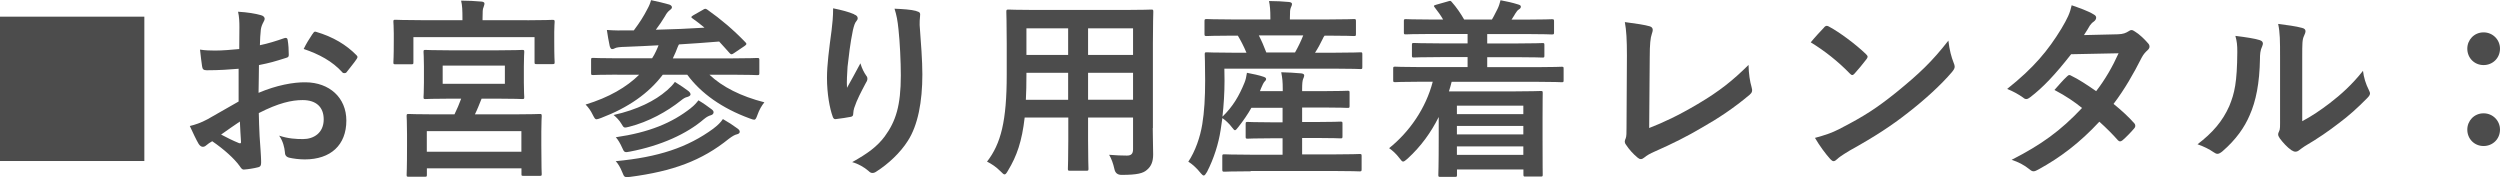
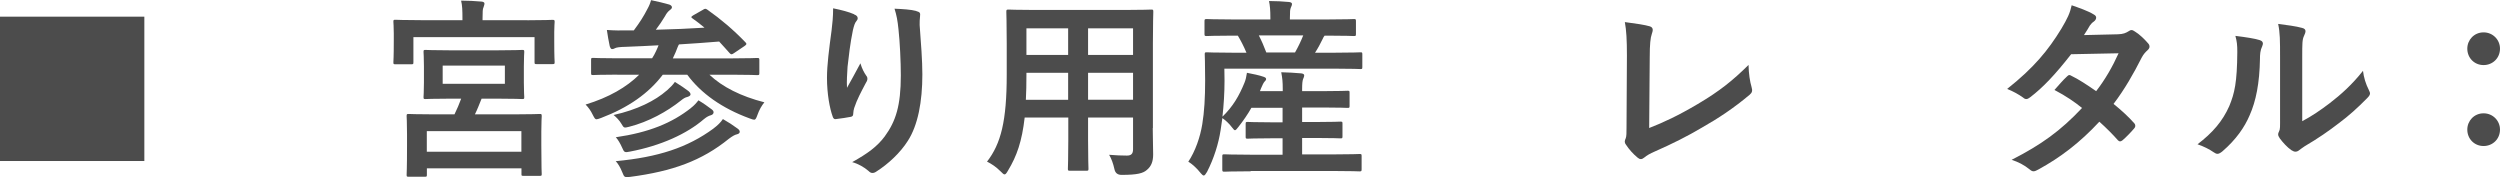
<svg xmlns="http://www.w3.org/2000/svg" id="_レイヤー_2" data-name="レイヤー 2" width="313.49" height="22.21" viewBox="0 0 313.49 22.21">
  <defs>
    <style>
      .cls-1 {
        fill: #4c4c4c;
        stroke-width: 0px;
      }
    </style>
  </defs>
  <g id="text">
    <g>
      <path class="cls-1" d="M18.1,2.09v18.1H0V2.09h18.1Z" />
-       <path class="cls-1" d="M29.95,8.62c-1.2.1-2.42.19-4.03.19-.41,0-.53-.14-.58-.5-.07-.46-.17-1.25-.26-2.09.62.1,1.25.12,1.87.12,1.01,0,2.04-.1,3.05-.19,0-.79.02-1.7.02-2.74,0-.62-.02-1.32-.17-1.94,1.2.07,2.21.24,2.86.43.29.07.48.24.48.46,0,.1-.05.22-.14.38-.17.31-.29.62-.34.94-.07.62-.1,1.22-.12,1.99,1.06-.22,2.04-.53,3.07-.89.22-.07.38-.02.41.22.1.6.14,1.25.14,1.87,0,.24-.07.31-.31.38-1.58.5-1.99.62-3.43.91-.02,1.15-.02,2.33-.05,3.48,2.26-.96,4.37-1.34,5.9-1.32,2.98.02,5.11,1.92,5.11,4.8,0,3.07-1.97,4.87-5.21,4.87-.7,0-1.46-.1-1.97-.22-.38-.1-.53-.34-.53-.72-.05-.53-.22-1.34-.72-2.04,1.15.38,2.11.43,3,.43,1.34,0,2.59-.77,2.59-2.47,0-1.56-.96-2.42-2.64-2.42-1.37,0-3.02.36-5.5,1.63.02,1.01.05,1.82.1,2.88.07,1.06.19,2.57.19,3.12,0,.34.05.7-.36.79-.53.14-1.3.26-1.78.29-.26.02-.36-.17-.58-.48-.65-.89-1.9-2.04-3.41-3.07-.26.14-.55.34-.77.53-.12.12-.29.17-.41.17-.19,0-.38-.14-.53-.38-.26-.43-.74-1.44-1.1-2.23.62-.14,1.42-.41,2.21-.84,1.03-.58,2.16-1.22,3.91-2.23v-4.1ZM27.72,16.87c.67.36,1.49.77,2.26,1.08.19.05.26.02.24-.19-.05-.62-.1-1.73-.14-2.52-.67.46-1.49,1.01-2.35,1.63ZM39.19,4.27c.17-.26.24-.34.41-.29,2.21.65,3.84,1.66,5.09,2.93.1.1.14.17.14.24s-.05.14-.1.24c-.31.48-.94,1.22-1.3,1.7-.07.1-.41.12-.48,0-1.27-1.42-2.95-2.3-4.87-2.95.31-.65.7-1.27,1.1-1.87Z" />
      <path class="cls-1" d="M66.12,2.54c2.21,0,3-.05,3.14-.05.26,0,.29.02.29.26,0,.12-.05.58-.05,1.27v1.1c0,2.14.05,2.52.05,2.66,0,.24-.02.26-.29.26h-1.97c-.24,0-.26-.02-.26-.26v-3.12h-15.19v3.14c0,.24-.02.26-.26.26h-1.99c-.24,0-.26-.02-.26-.26,0-.17.05-.53.05-2.69v-.91c0-.89-.05-1.34-.05-1.46,0-.24.02-.26.26-.26.17,0,.96.05,3.17.05h5.23v-.17c0-1.06-.02-1.68-.17-2.28.89,0,1.75.05,2.57.12.24.02.36.12.36.24,0,.17-.07.29-.12.48-.1.19-.12.5-.12,1.42v.19h5.62ZM62.31,6.31c2.23,0,3.02-.05,3.17-.05.24,0,.26.02.26.26,0,.14-.05.62-.05,1.78v2.06c0,1.18.05,1.66.05,1.8,0,.24-.02.26-.26.26-.14,0-.94-.05-3.17-.05h-1.92c-.29.72-.55,1.39-.84,1.97h4.8c2.33,0,3.17-.05,3.34-.05.22,0,.24.02.24.29,0,.12-.05.7-.05,1.92v1.73c0,2.88.05,3.43.05,3.58,0,.22-.02.24-.24.24h-2.04c-.26,0-.26-.02-.26-.24v-.7h-11.86v.79c0,.24-.02.26-.24.26h-2.06c-.22,0-.24-.02-.24-.26,0-.14.05-.67.05-3.6v-1.49c0-1.54-.05-2.11-.05-2.23,0-.26.02-.29.24-.29.14,0,.98.05,3.34.05h2.42c.31-.62.6-1.32.84-1.97h-1.32c-2.23,0-3,.05-3.14.05-.24,0-.26-.02-.26-.26,0-.14.05-.62.05-1.8v-2.06c0-1.15-.05-1.63-.05-1.78,0-.24.02-.26.26-.26.14,0,.91.05,3.14.05h5.81ZM53.52,19.03h11.86v-2.59h-11.86v2.59ZM63.31,8.23h-7.8v2.28h7.8v-2.28Z" />
      <path class="cls-1" d="M77.4,9.36c-2.16,0-2.88.05-3.02.05-.24,0-.26-.02-.26-.26v-1.63c0-.24.02-.26.26-.26.14,0,.86.05,3.02.05h4.37c.19-.29.36-.6.5-.91.12-.29.24-.5.31-.72-1.32.07-2.66.14-4.06.19-.84.02-1.2.07-1.39.17-.14.07-.24.12-.38.12s-.22-.17-.29-.36c-.14-.65-.26-1.34-.36-2.04,1.03.07,1.78.07,2.52.05h.86c.77-1.03,1.25-1.8,1.68-2.64.24-.43.36-.72.48-1.15.82.17,1.63.36,2.28.55.22.07.34.22.34.34,0,.17-.17.29-.29.38-.22.17-.41.41-.58.74-.38.62-.67,1.06-1.15,1.7,2.14-.05,4.22-.14,6.1-.26-.48-.41-.98-.79-1.49-1.15-.22-.14-.22-.22.1-.41l1.18-.67c.26-.17.34-.19.58-.02,1.7,1.2,3.24,2.5,4.78,4.1.17.19.14.26-.14.46l-1.32.89c-.14.1-.24.14-.31.14s-.12-.05-.22-.14c-.46-.5-.89-1.01-1.32-1.46-1.68.14-3.36.26-5.04.36-.12.19-.22.48-.41.96l-.36.79h7.54c2.16,0,2.88-.05,3.02-.05.26,0,.29.02.29.26v1.63c0,.24-.02.26-.29.26-.14,0-.86-.05-3.02-.05h-2.95c1.63,1.54,3.96,2.71,6.89,3.46-.34.41-.65.96-.86,1.56-.17.46-.24.62-.43.62-.12,0-.31-.07-.58-.17-3.41-1.25-6.07-3.12-7.8-5.47h-3.07c-1.78,2.35-4.34,4.13-7.73,5.42-.29.1-.46.17-.58.17-.19,0-.26-.17-.48-.58-.24-.5-.53-.91-.89-1.27,2.93-.89,5.14-2.18,6.72-3.74h-2.74ZM83.62,11.35c.38-.34.77-.72,1.01-1.08.62.38,1.37.89,1.7,1.15.19.17.26.29.26.43s-.22.26-.41.31c-.29.07-.48.19-.84.48-1.68,1.34-4.01,2.64-6.46,3.26-.65.17-.65.14-.96-.38-.26-.46-.74-.91-.98-1.1,2.95-.65,5.23-1.8,6.67-3.07ZM86.64,13.54c.41-.31.72-.67.94-.96.58.34,1.22.79,1.66,1.13.19.14.24.26.24.38,0,.14-.12.31-.34.36-.24.07-.48.17-.86.48-2.14,1.85-5.4,3.34-9.29,4.08-.67.14-.72.1-.98-.5-.22-.5-.53-1.03-.79-1.3,4.15-.6,7.03-1.78,9.43-3.67ZM89.47,16.11c.48-.36.89-.74,1.18-1.18.67.38,1.27.77,1.85,1.2.19.14.26.26.26.41,0,.12-.12.26-.38.31-.22.05-.5.19-.98.55-3.41,2.76-7.06,4.08-12.39,4.78-.7.07-.72.07-.98-.58s-.53-1.08-.82-1.39c5.33-.5,9-1.7,12.27-4.1Z" />
      <path class="cls-1" d="M107.09,1.8c.31.12.46.26.46.48,0,.14-.05.24-.17.38-.17.19-.29.53-.43,1.13-.34,1.63-.53,3.34-.67,4.58-.05.86-.12,1.78-.07,2.64.53-.94,1.03-1.85,1.68-3.07.22.72.46,1.15.74,1.56.12.14.14.26.14.38,0,.19-.1.38-.24.6-.53,1.01-1.08,2.02-1.42,3.07-.07.22-.1.43-.12.72,0,.24-.1.34-.31.38-.29.07-1.32.22-1.92.29-.17.02-.29-.14-.34-.31-.38-1.03-.72-2.88-.72-4.87,0-1.61.26-3.58.58-5.98.1-.84.19-1.66.19-2.74,1.08.22,1.99.46,2.62.74ZM114.89,1.39c.48.12.53.24.48.65-.05.34-.05.77-.05,1.1.17,2.28.34,4.46.34,6.19,0,3.41-.55,6.36-1.82,8.33-.94,1.49-2.45,2.9-3.96,3.86-.17.12-.34.17-.48.17-.17,0-.31-.07-.5-.26-.53-.46-1.27-.89-2.04-1.1,1.94-1.08,3.12-1.94,4.08-3.22,1.39-1.9,2.02-3.86,2.02-7.66,0-1.7-.12-4.2-.29-5.74-.12-1.18-.24-1.78-.5-2.62,1.06.05,2.04.1,2.74.29Z" />
      <path class="cls-1" d="M144.55,16.06c0,1.1.05,2.33.05,3.31,0,.89-.24,1.49-.79,1.94-.46.41-1.18.62-3.17.62q-.74,0-.89-.7c-.17-.77-.38-1.32-.67-1.82.98.07,1.44.1,2.23.1.55,0,.77-.24.77-.79v-3.98h-5.64v2.86c0,2.33.05,3.41.05,3.55,0,.24-.02.26-.26.26h-2.06c-.24,0-.26-.02-.26-.26,0-.17.05-1.22.05-3.55v-2.86h-5.47c-.34,2.98-.98,4.82-2.09,6.65-.19.34-.31.48-.43.48s-.24-.12-.5-.38c-.58-.58-1.13-.94-1.7-1.22,1.75-2.26,2.47-5.11,2.47-10.9v-3.94c0-2.5-.05-3.79-.05-3.94,0-.26.02-.29.29-.29.14,0,.98.05,3.29.05h11.28c2.33,0,3.14-.05,3.31-.05.24,0,.26.02.26.29,0,.14-.05,1.44-.05,3.94v10.63ZM133.94,12.51v-3.38h-5.23v.26c0,1.15-.02,2.18-.07,3.12h5.3ZM133.94,6.89v-3.34h-5.23v3.34h5.23ZM136.44,3.55v3.34h5.64v-3.34h-5.64ZM142.08,12.51v-3.38h-5.64v3.38h5.64Z" />
      <path class="cls-1" d="M156.82,21.48c-2.33,0-3.12.05-3.26.05-.26,0-.29-.02-.29-.29v-1.63c0-.24.02-.26.29-.26.14,0,.94.05,3.26.05h4.01v-2.06h-1.27c-2.21,0-2.95.05-3.1.05-.24,0-.26-.02-.26-.26v-1.58c0-.24.02-.26.26-.26.14,0,.89.05,3.1.05h1.27v-1.82h-3.91c-.46.82-1.01,1.61-1.63,2.4-.22.29-.34.41-.43.41s-.19-.12-.36-.34c-.41-.55-.84-.91-1.22-1.18l-.22,1.51c-.26,1.7-.84,3.55-1.7,5.23-.19.31-.29.46-.41.46-.1,0-.22-.1-.38-.29-.48-.62-1.13-1.2-1.56-1.44.89-1.34,1.49-3.1,1.75-4.7.26-1.58.36-3.36.36-5.45,0-2.21-.05-3.17-.05-3.31,0-.24.02-.26.26-.26.14,0,.94.05,3.19.05h1.78c-.34-.82-.72-1.54-1.08-2.14h-.67c-2.3,0-3.07.05-3.22.05-.26,0-.29-.02-.29-.26v-1.58c0-.26.02-.29.29-.29.14,0,.91.05,3.22.05h4.75v-.22c0-.91-.05-1.51-.17-2.09.89,0,1.7.05,2.5.12.24.02.38.12.38.24,0,.17-.07.29-.14.46-.1.22-.12.5-.12,1.25v.24h4.78c2.3,0,3.1-.05,3.24-.05.24,0,.26.02.26.29v1.58c0,.24-.02.26-.26.26-.14,0-.96-.05-3.26-.05h-.41c-.1.12-.17.24-.24.41-.29.6-.6,1.18-.96,1.73h2.52c2.26,0,3.02-.05,3.17-.05.22,0,.24.02.24.26v1.58c0,.24-.02.26-.24.26-.14,0-.94-.05-3.19-.05h-13.87l.02,1.51c0,1.51-.1,3.07-.26,4.51,1.34-1.3,2.09-2.62,2.76-4.25.14-.34.24-.74.31-1.25.74.14,1.56.31,2.09.5.29.1.31.19.31.29,0,.12-.07.19-.17.29-.14.14-.31.5-.46.86l-.14.36h2.86v-.26c0-.94-.05-1.37-.19-2.11.89.02,1.68.07,2.5.14.24.02.38.12.38.24,0,.17-.07.31-.14.48-.07.19-.12.5-.12,1.25v.26h2.57c2.23,0,2.98-.05,3.12-.05.24,0,.26.02.26.26v1.63c0,.24-.02.26-.26.26-.14,0-.89-.05-3.12-.05h-2.57v1.82h1.7c2.21,0,2.95-.05,3.1-.05.24,0,.26.02.26.26v1.58c0,.24-.02.26-.26.26-.14,0-.89-.05-3.1-.05h-1.7v2.06h3.91c2.33,0,3.14-.05,3.29-.05.24,0,.26.02.26.26v1.63c0,.26-.02.29-.26.29-.14,0-.96-.05-3.29-.05h-10.34ZM157.85,4.44c.34.65.65,1.37.94,2.14h3.6c.41-.72.74-1.42,1.03-2.14h-5.57Z" />
-       <path class="cls-1" d="M177.96,10.25c-2.14,0-2.86.05-3,.05-.24,0-.26-.02-.26-.26v-1.42c0-.24.02-.26.26-.26.14,0,.86.05,3,.05h6.07v-1.25h-3.41c-2.35,0-3.17.05-3.31.05-.24,0-.26-.02-.26-.26v-1.3c0-.24.02-.26.26-.26.14,0,.96.05,3.31.05h3.41v-1.18h-4.51c-2.3,0-3.07.05-3.22.05-.24,0-.26-.02-.26-.26v-1.39c0-.24.02-.26.26-.26.14,0,.91.05,3.22.05h1.44c-.26-.46-.62-.98-1.03-1.49-.17-.22-.19-.26.14-.36l1.51-.43c.26-.07.31-.12.48.1.58.65,1.1,1.42,1.54,2.18h3.48c.24-.38.43-.82.7-1.32.17-.34.26-.65.38-1.1.77.14,1.51.31,2.21.53.22.07.34.12.34.29,0,.14-.12.26-.26.34-.14.07-.31.31-.43.5-.14.26-.31.5-.48.77h1.82c2.28,0,3.07-.05,3.22-.05.26,0,.29.02.29.26v1.39c0,.24-.02.26-.29.26-.14,0-.94-.05-3.22-.05h-4.87v1.18h3.62c2.35,0,3.17-.05,3.31-.05.22,0,.24.02.24.26v1.3c0,.24-.02.26-.24.26-.14,0-.96-.05-3.31-.05h-3.62v1.25h6.34c2.11,0,2.86-.05,3-.05.22,0,.24.02.24.26v1.42c0,.24-.02.26-.24.26-.14,0-.89-.05-3-.05h-10.8c-.1.41-.22.82-.34,1.2h8.09c2.16,0,3.26-.05,3.41-.05.26,0,.26.02.26.29,0,.14-.02.86-.02,3.19v2.45c0,3.7.02,4.39.02,4.51,0,.26,0,.29-.26.29h-1.92c-.22,0-.24-.02-.24-.29v-.6h-8.33v.67c0,.24-.02.26-.26.26h-1.82c-.24,0-.26-.02-.26-.26,0-.12.05-.96.05-4.73v-2.52c-.96,1.92-2.21,3.67-3.89,5.21-.29.24-.43.38-.58.38-.12,0-.24-.14-.48-.46-.36-.48-.82-.91-1.27-1.22,2.57-2.06,4.61-5.02,5.47-8.33h-1.68ZM182.69,13.25v1.06h8.33v-1.06h-8.33ZM191.02,16.85v-1.06h-8.33v1.06h8.33ZM191.02,19.42v-1.06h-8.33v1.06h8.33Z" />
      <path class="cls-1" d="M206.78,16.06c1.85-.72,3.65-1.56,6.12-3.02,2.76-1.63,4.42-2.98,6.36-4.9.02,1.1.17,2.06.38,2.78.14.46.07.7-.24.96-1.97,1.66-3.96,2.98-6,4.13-1.82,1.08-3.7,2.02-5.88,2.98-.6.26-1.03.5-1.34.77-.14.12-.29.19-.43.19s-.26-.07-.41-.19c-.55-.46-1.03-.98-1.46-1.63-.1-.12-.14-.24-.14-.38,0-.12.05-.26.12-.41.1-.24.1-.7.1-1.37l.05-9.02c0-1.97-.07-3.14-.26-4.18,1.34.17,2.57.36,3.12.53.24.07.38.22.38.46,0,.12-.05.29-.12.5-.17.48-.26,1.27-.26,2.98l-.07,8.83Z" />
-       <path class="cls-1" d="M228.74,3.43c.1-.12.22-.19.34-.19.1,0,.19.05.31.12,1.22.65,3.22,2.11,4.58,3.41.14.14.22.24.22.34s-.05.19-.14.31c-.36.48-1.15,1.44-1.49,1.8-.12.12-.19.19-.29.19s-.19-.07-.31-.19c-1.44-1.49-3.17-2.86-4.9-3.91.53-.65,1.22-1.39,1.68-1.87ZM230.83,16.08c2.93-1.51,4.49-2.52,6.91-4.46,2.93-2.38,4.54-3.91,6.58-6.53.14,1.2.36,2.02.67,2.81.07.17.12.31.12.46,0,.22-.12.41-.38.72-1.27,1.49-3.34,3.41-5.52,5.09-1.99,1.56-4.01,2.9-7.25,4.7-1.08.65-1.39.89-1.61,1.1-.14.14-.29.24-.43.24-.12,0-.26-.1-.41-.26-.6-.67-1.34-1.66-1.92-2.66,1.22-.34,1.97-.55,3.24-1.2Z" />
      <path class="cls-1" d="M265.56,4.3c.7-.02,1.01-.17,1.32-.36.17-.12.29-.17.41-.17s.26.07.43.19c.53.31,1.2.96,1.63,1.46.14.14.19.29.19.43s-.07.29-.26.46c-.24.22-.48.46-.72.91-1.03,2.04-2.16,4.01-3.53,5.81.98.79,1.9,1.63,2.59,2.42.1.1.14.22.14.34,0,.1-.05.22-.14.31-.34.41-1.08,1.18-1.49,1.51-.1.07-.19.12-.29.12-.07,0-.17-.05-.26-.14-.58-.67-1.54-1.63-2.33-2.33-2.45,2.64-4.92,4.51-7.66,6-.22.12-.41.22-.6.22-.14,0-.29-.07-.46-.22-.77-.62-1.44-.94-2.28-1.22,3.72-1.9,6.12-3.62,8.83-6.5-.91-.74-1.99-1.49-3.46-2.26.53-.58,1.03-1.2,1.58-1.7.1-.1.19-.17.31-.17.07,0,.14.05.24.1.86.41,1.92,1.1,3.1,1.92,1.15-1.49,2.04-3.05,2.81-4.75l-5.95.12c-1.97,2.52-3.53,4.18-5.14,5.4-.17.12-.31.22-.48.22-.12,0-.26-.05-.38-.17-.6-.43-1.22-.77-2.02-1.1,3.36-2.66,5.16-4.87,6.79-7.54.77-1.3,1.08-1.94,1.3-2.95.82.29,2.06.7,2.81,1.18.19.1.26.24.26.38,0,.17-.12.36-.29.48-.22.14-.38.34-.5.5-.19.34-.34.58-.74,1.2l4.22-.1Z" />
      <path class="cls-1" d="M283.37,5.04c.41.12.46.41.31.74-.26.53-.29,1.06-.29,1.63-.05,3-.5,5.28-1.3,7.06-.62,1.46-1.68,3.02-3.41,4.51-.24.19-.43.31-.62.31-.14,0-.29-.07-.46-.19-.6-.41-1.18-.7-2.04-1.01,1.87-1.42,3.14-2.88,3.98-4.78.67-1.63.98-2.95,1.01-6.79,0-.91-.05-1.3-.24-2.02,1.37.17,2.47.34,3.05.53ZM288.7,15.19c1.18-.62,2.28-1.37,3.41-2.23,1.44-1.1,2.86-2.38,4.2-4.08.1.84.34,1.63.74,2.42.07.17.14.29.14.41,0,.17-.1.34-.36.6-1.2,1.22-2.3,2.21-3.55,3.14-1.25.96-2.59,1.9-4.27,2.88-.43.29-.48.34-.7.5-.14.12-.31.19-.48.19-.14,0-.31-.07-.5-.19-.53-.36-1.08-.98-1.44-1.46-.14-.22-.22-.36-.22-.5,0-.12.02-.22.1-.36.17-.31.14-.6.14-1.82v-7.51c0-2.09,0-3.07-.24-4.18.96.12,2.28.29,3,.5.31.07.43.22.43.41,0,.14-.07.36-.19.6-.22.46-.22.94-.22,2.66v8.02Z" />
      <path class="cls-1" d="M313.49,6.1c0,1.18-.91,2.06-2.06,2.06s-2.04-.89-2.04-2.06c0-1.1.86-2.04,2.04-2.04s2.06.94,2.06,2.04ZM313.49,16.25c0,1.18-.91,2.06-2.06,2.06s-2.04-.89-2.04-2.06c0-1.1.86-2.04,2.04-2.04s2.06.94,2.06,2.04Z" />
    </g>
  </g>
</svg>